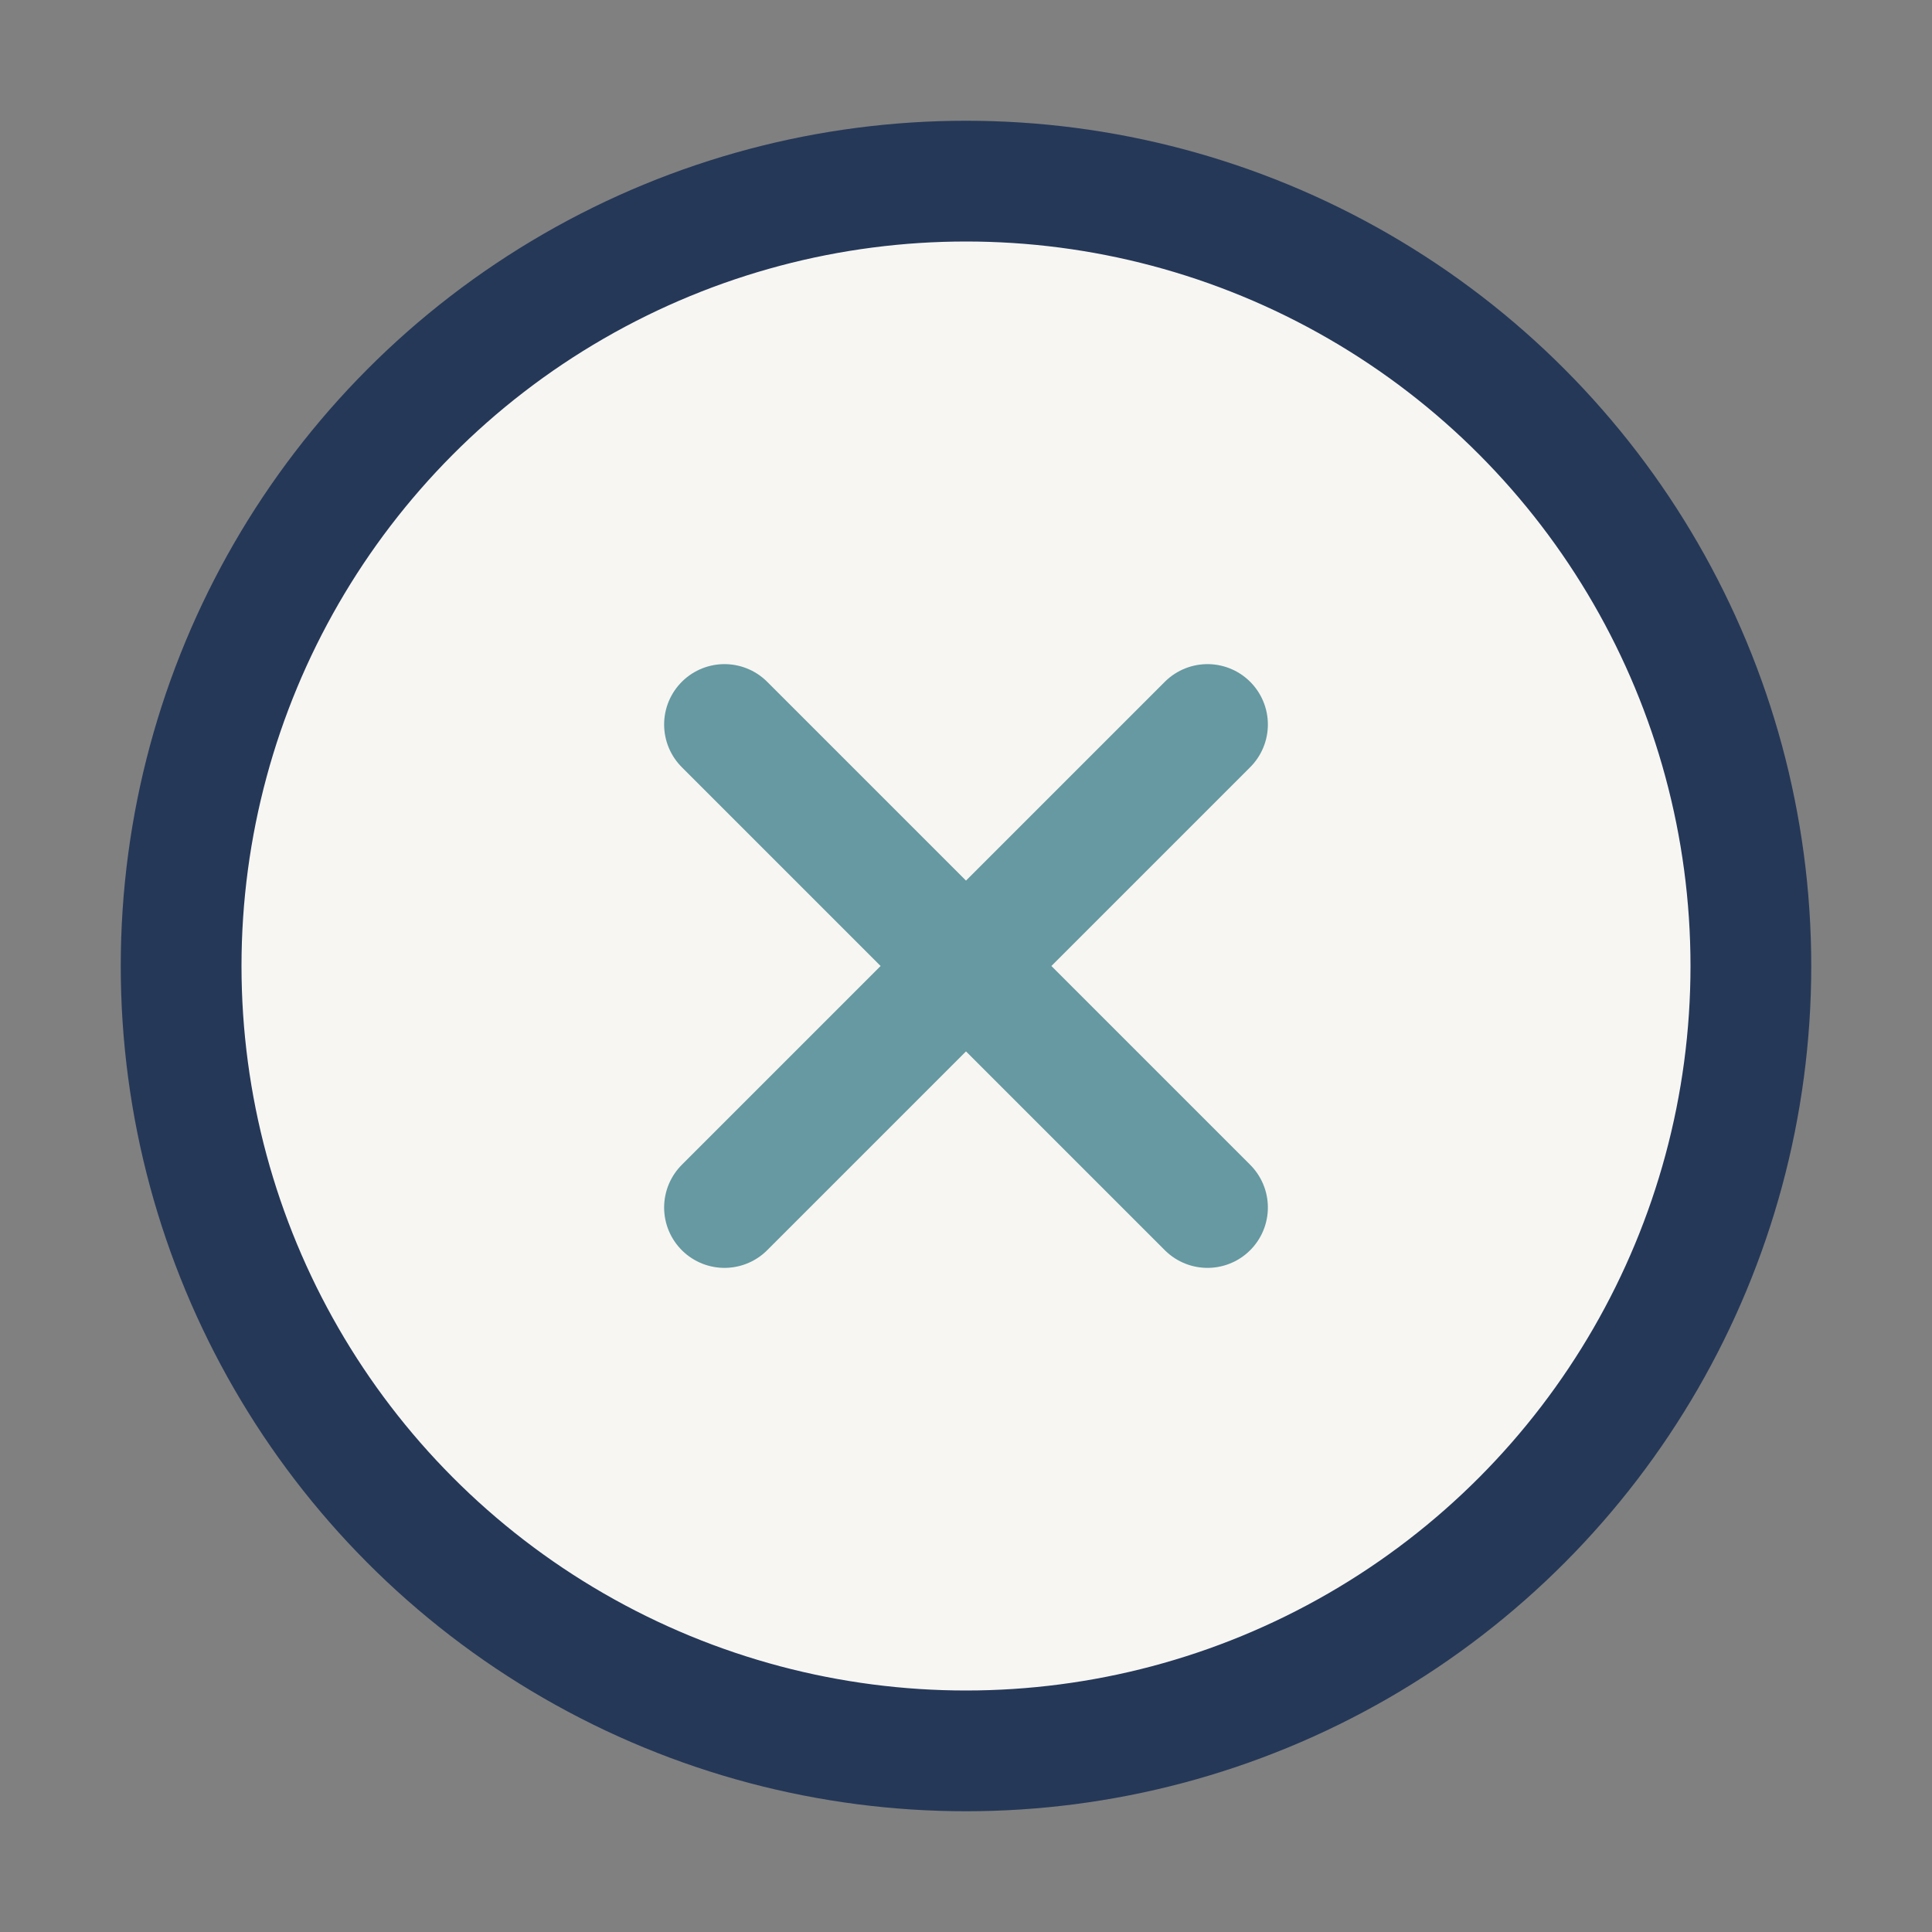
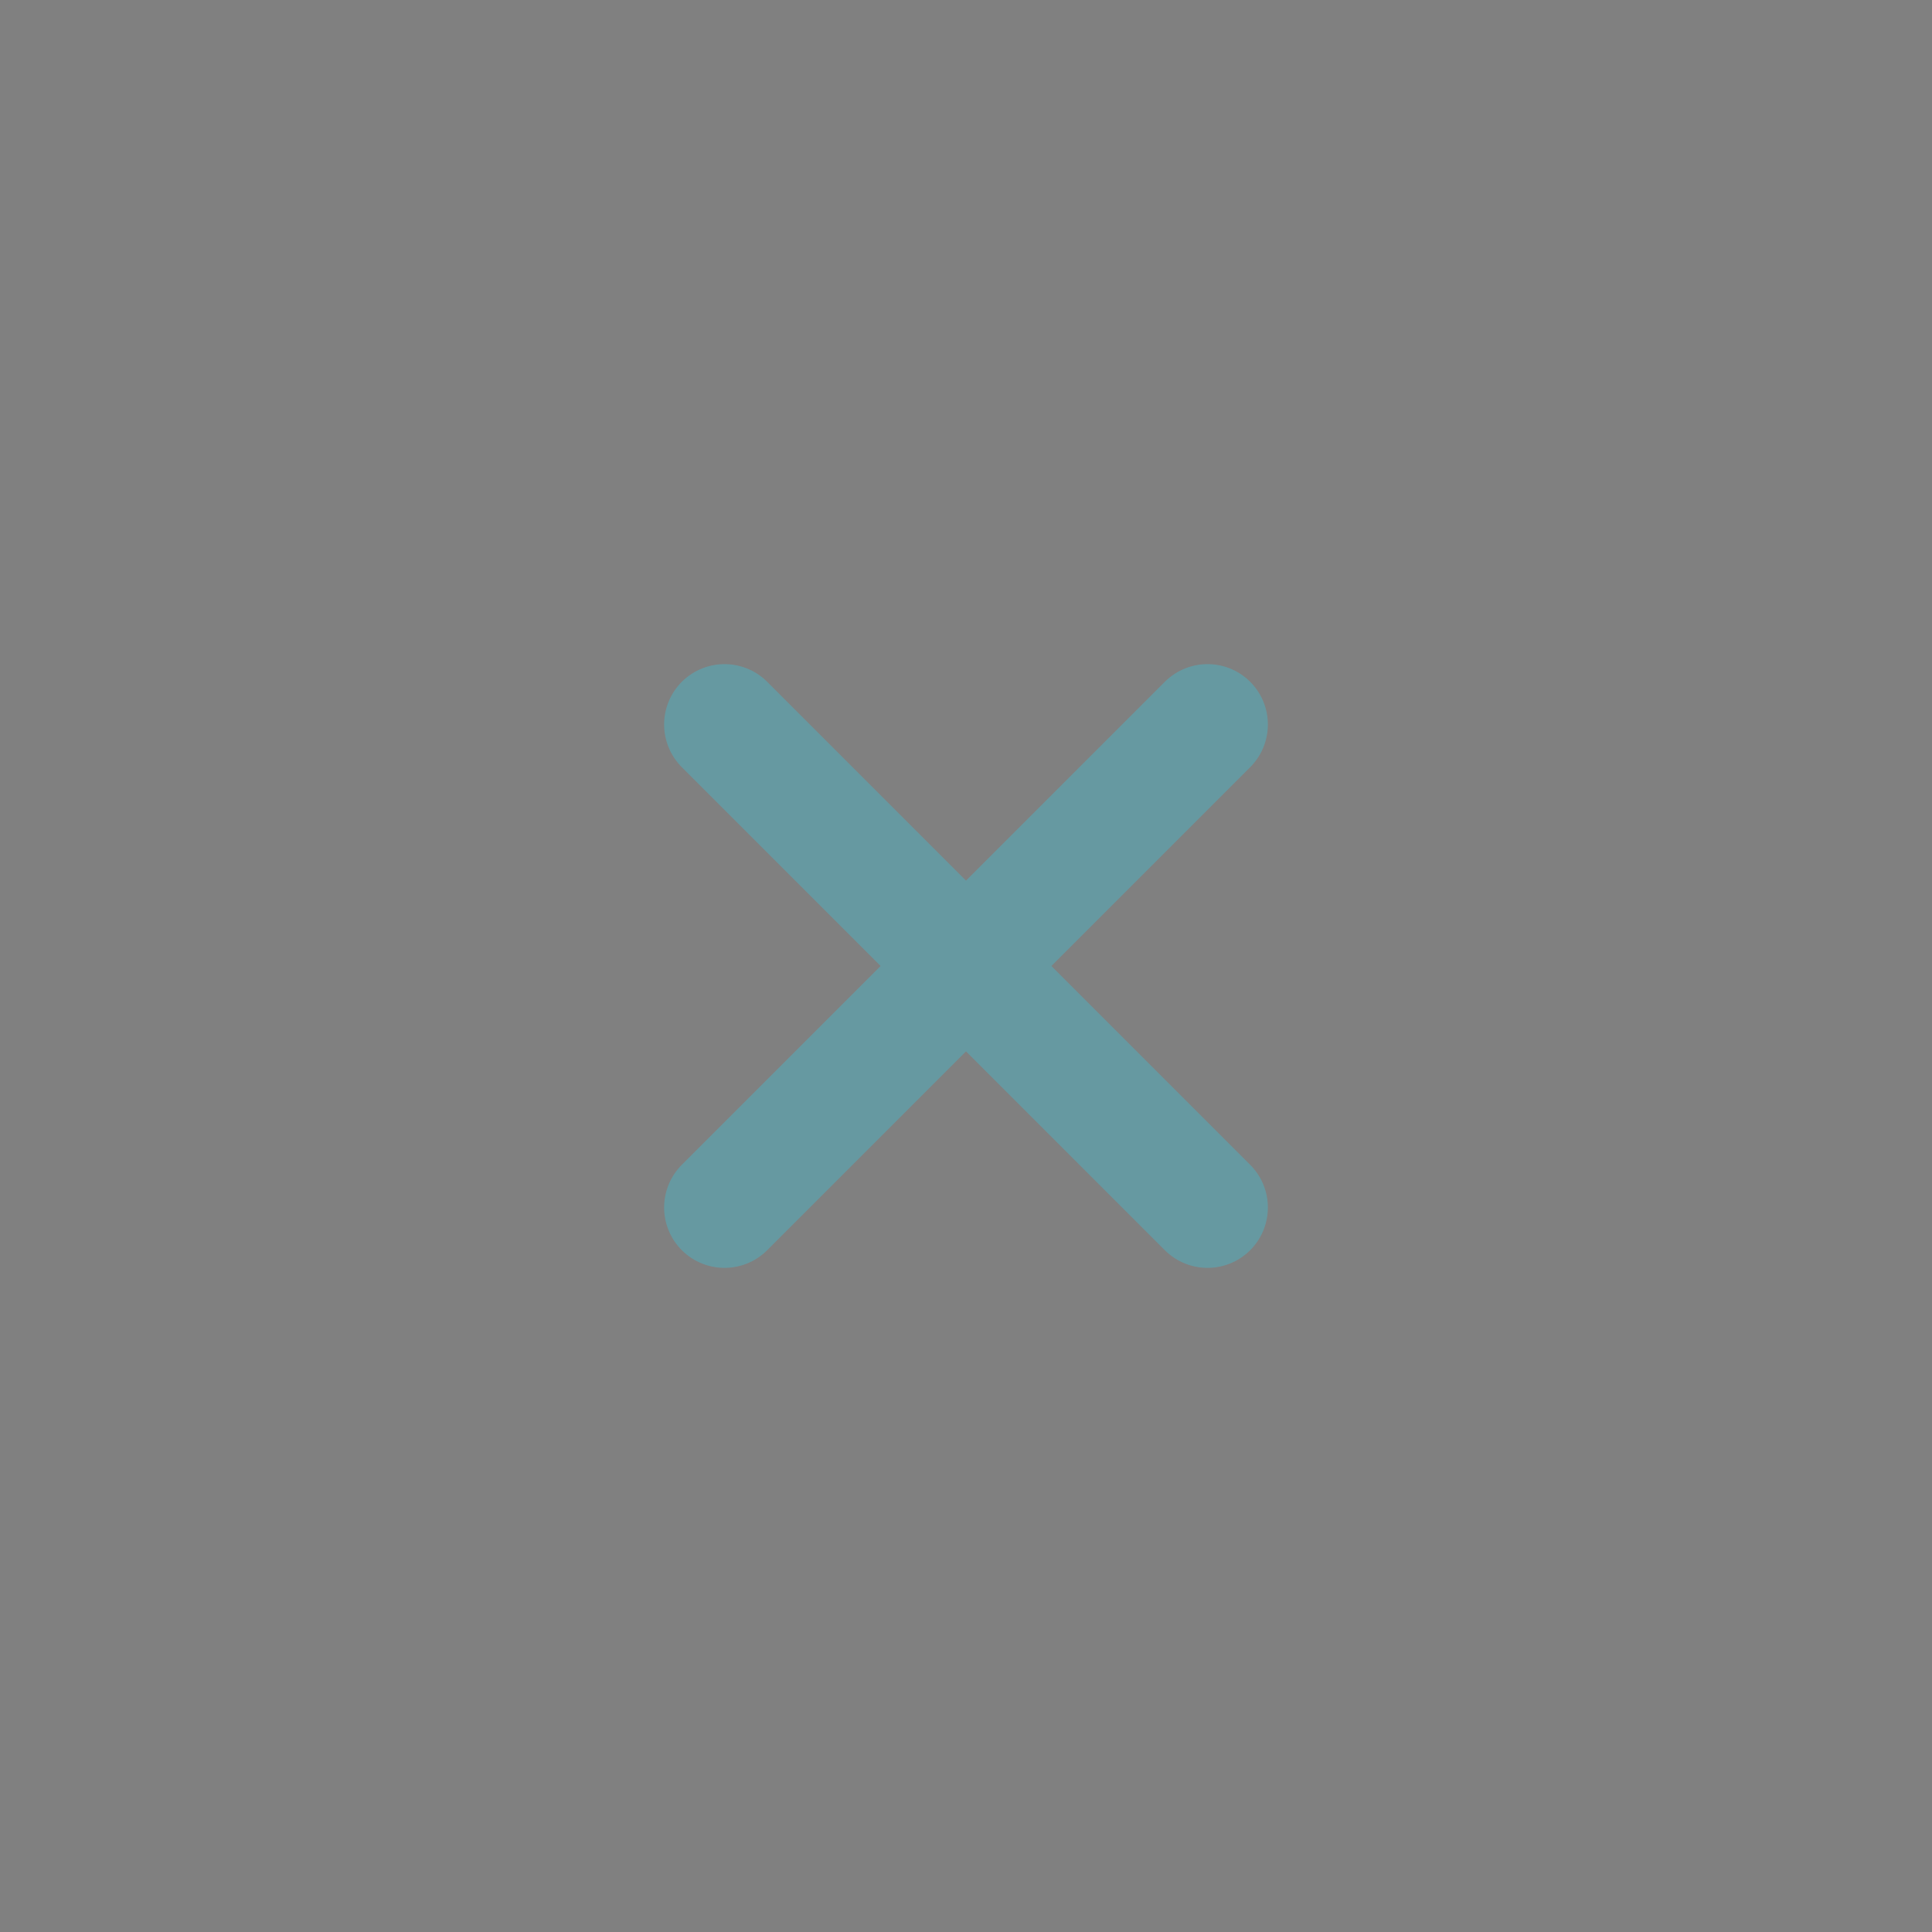
<svg xmlns="http://www.w3.org/2000/svg" width="32" height="32" viewBox="0 0 32 32">
  <rect x="0" y="0" width="32" height="32" fill="#808080" stroke="none" />
-   <circle cx="16" cy="16" r="13" fill="#F7F6F3" stroke="#253858" stroke-width="2" />
  <path d="M12 12l8 8M20 12l-8 8" stroke="#6699A1" stroke-width="2" stroke-linecap="round" />
</svg>